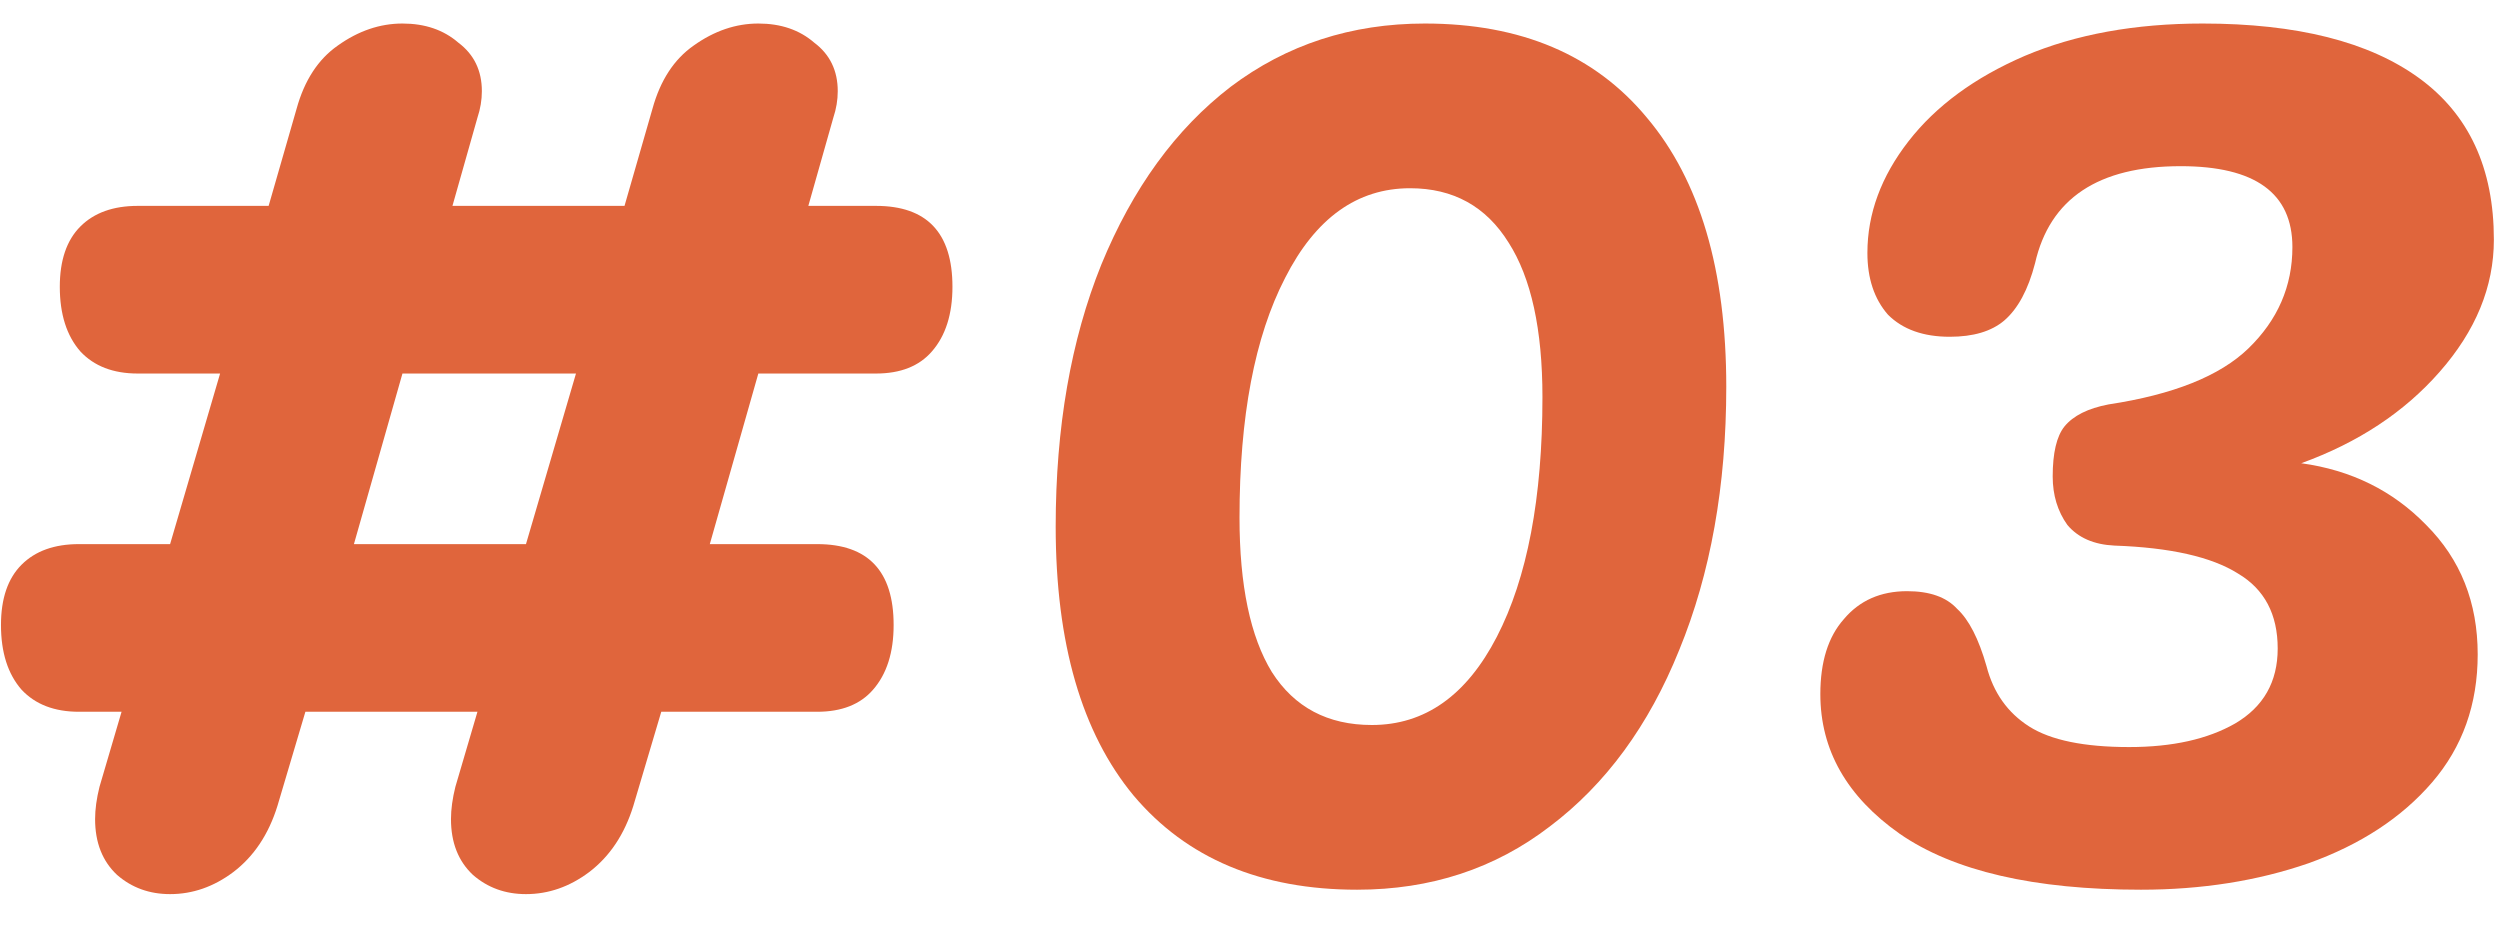
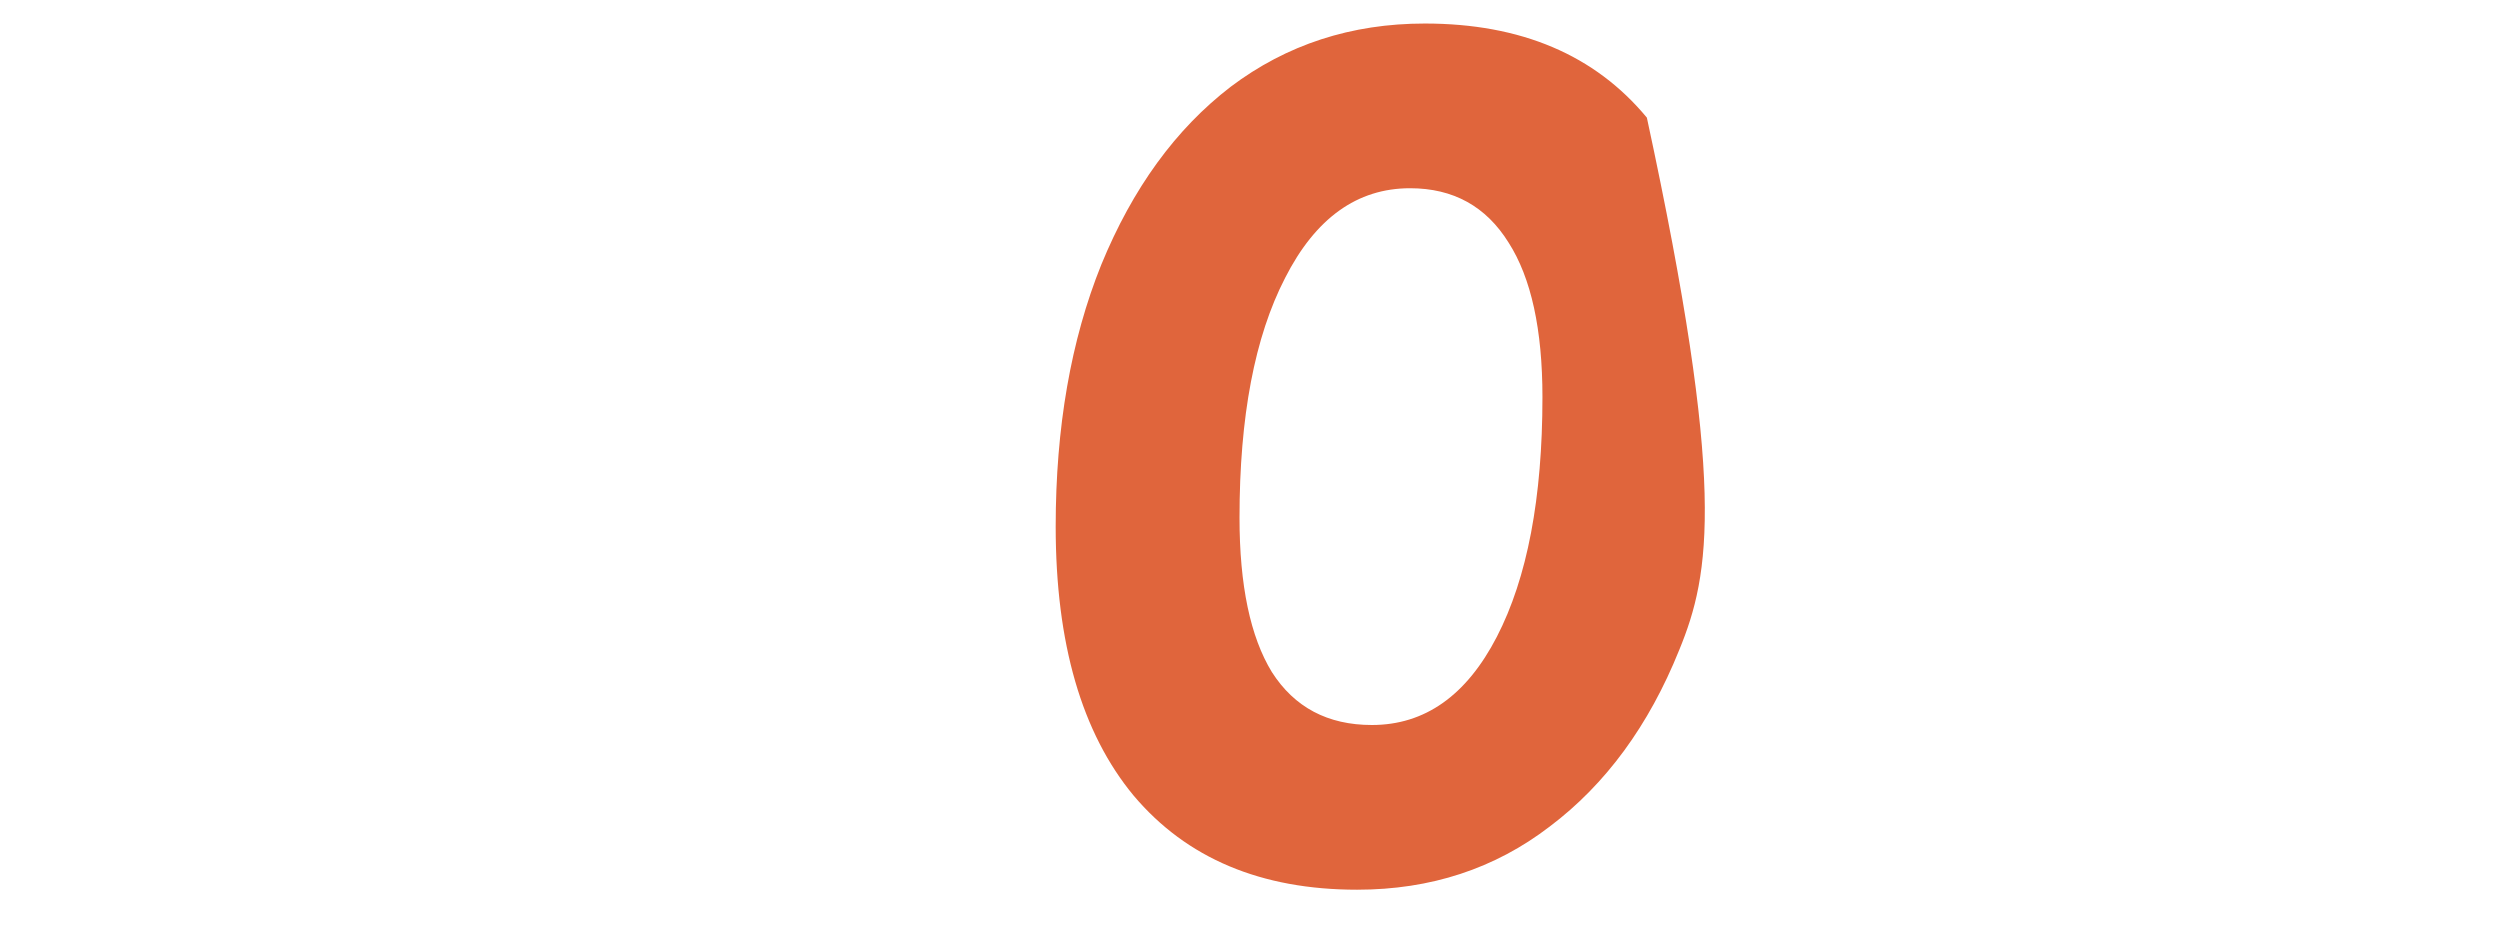
<svg xmlns="http://www.w3.org/2000/svg" width="51" height="19" viewBox="0 0 51 19" fill="none">
-   <path d="M15.47 7.62L14.48 11.1H16.67C17.71 11.1 18.23 11.65 18.23 12.75C18.23 13.31 18.09 13.75 17.81 14.07C17.55 14.37 17.17 14.52 16.67 14.52H13.49L12.92 16.44C12.74 17.02 12.44 17.47 12.02 17.79C11.62 18.09 11.19 18.24 10.73 18.24C10.31 18.24 9.95 18.11 9.65 17.85C9.35 17.57 9.2 17.19 9.2 16.71C9.2 16.51 9.23 16.29 9.29 16.05L9.74 14.52H6.23L5.66 16.44C5.48 17.02 5.18 17.47 4.76 17.79C4.36 18.09 3.93 18.24 3.47 18.24C3.05 18.24 2.69 18.11 2.39 17.85C2.09 17.57 1.94 17.19 1.94 16.71C1.94 16.51 1.97 16.29 2.03 16.05L2.48 14.52H1.61C1.11 14.52 0.72 14.37 0.44 14.07C0.16 13.75 0.02 13.31 0.02 12.75C0.02 12.21 0.16 11.8 0.44 11.52C0.72 11.24 1.11 11.1 1.61 11.1H3.47L4.49 7.62H2.81C2.31 7.62 1.92 7.47 1.64 7.17C1.36 6.85 1.22 6.41 1.22 5.85C1.22 5.31 1.36 4.9 1.64 4.62C1.92 4.34 2.31 4.2 2.81 4.2H5.48L6.05 2.22C6.21 1.64 6.49 1.21 6.89 0.93C7.31 0.63 7.75 0.48 8.21 0.48C8.67 0.48 9.05 0.61 9.35 0.87C9.67 1.11 9.83 1.44 9.83 1.86C9.83 2.04 9.8 2.22 9.74 2.4L9.23 4.2H12.74L13.31 2.22C13.47 1.64 13.75 1.21 14.15 0.93C14.57 0.63 15.01 0.48 15.47 0.48C15.93 0.48 16.31 0.61 16.61 0.87C16.93 1.11 17.09 1.44 17.09 1.86C17.09 2.04 17.06 2.22 17 2.4L16.49 4.2H17.87C18.91 4.2 19.43 4.75 19.43 5.85C19.43 6.41 19.29 6.85 19.01 7.17C18.75 7.47 18.37 7.62 17.87 7.62H15.47ZM11.75 7.62H8.21L7.22 11.1H10.73L11.75 7.62Z" fill="#E0653C" />
-   <path d="M27.686 18.15C25.726 18.15 24.206 17.51 23.126 16.23C22.066 14.95 21.536 13.12 21.536 10.74C21.536 8.72 21.846 6.94 22.466 5.4C23.106 3.84 23.986 2.63 25.106 1.77C26.246 0.91 27.566 0.48 29.066 0.48C31.026 0.48 32.536 1.12 33.596 2.4C34.676 3.68 35.216 5.51 35.216 7.89C35.216 9.91 34.896 11.7 34.256 13.26C33.636 14.8 32.756 16 31.616 16.86C30.496 17.72 29.186 18.15 27.686 18.15ZM27.986 14.79C29.066 14.79 29.916 14.19 30.536 12.99C31.156 11.79 31.466 10.16 31.466 8.1C31.466 6.72 31.236 5.67 30.776 4.95C30.316 4.21 29.646 3.84 28.766 3.84C27.686 3.84 26.836 4.45 26.216 5.67C25.596 6.87 25.286 8.5 25.286 10.56C25.286 11.94 25.506 12.99 25.946 13.71C26.406 14.43 27.086 14.79 27.986 14.79Z" fill="#E0653C" />
-   <path d="M46.945 9.45C47.965 9.59 48.815 10.01 49.495 10.71C50.195 11.41 50.545 12.29 50.545 13.35C50.545 14.37 50.235 15.24 49.615 15.96C48.995 16.68 48.155 17.23 47.095 17.61C46.055 17.97 44.915 18.15 43.675 18.15C41.495 18.15 39.855 17.77 38.755 17.01C37.675 16.25 37.135 15.3 37.135 14.16C37.135 13.5 37.295 12.99 37.615 12.63C37.935 12.25 38.365 12.06 38.905 12.06C39.365 12.06 39.705 12.18 39.925 12.42C40.165 12.64 40.365 13.03 40.525 13.59C40.665 14.13 40.955 14.54 41.395 14.82C41.835 15.1 42.515 15.24 43.435 15.24C44.315 15.24 45.035 15.08 45.595 14.76C46.175 14.42 46.465 13.91 46.465 13.23C46.465 12.53 46.195 12.02 45.655 11.7C45.115 11.36 44.275 11.17 43.135 11.13C42.715 11.11 42.395 10.97 42.175 10.71C41.975 10.43 41.875 10.1 41.875 9.72C41.875 9.24 41.955 8.9 42.115 8.7C42.295 8.48 42.595 8.33 43.015 8.25C44.335 8.05 45.285 7.67 45.865 7.11C46.465 6.53 46.765 5.84 46.765 5.04C46.765 3.94 46.005 3.39 44.485 3.39C42.805 3.39 41.815 4.05 41.515 5.37C41.375 5.91 41.165 6.3 40.885 6.54C40.625 6.76 40.255 6.87 39.775 6.87C39.235 6.87 38.815 6.72 38.515 6.42C38.235 6.1 38.095 5.68 38.095 5.16C38.095 4.36 38.375 3.6 38.935 2.88C39.495 2.16 40.285 1.58 41.305 1.14C42.345 0.7 43.555 0.48 44.935 0.48C46.855 0.48 48.325 0.85 49.345 1.59C50.365 2.33 50.875 3.43 50.875 4.89C50.875 5.85 50.505 6.75 49.765 7.59C49.045 8.41 48.105 9.03 46.945 9.45Z" fill="#E0653C" />
+   <path d="M27.686 18.15C25.726 18.15 24.206 17.51 23.126 16.23C22.066 14.95 21.536 13.12 21.536 10.74C21.536 8.72 21.846 6.94 22.466 5.4C23.106 3.84 23.986 2.63 25.106 1.77C26.246 0.91 27.566 0.48 29.066 0.48C31.026 0.48 32.536 1.12 33.596 2.4C35.216 9.91 34.896 11.7 34.256 13.26C33.636 14.8 32.756 16 31.616 16.86C30.496 17.72 29.186 18.15 27.686 18.15ZM27.986 14.79C29.066 14.79 29.916 14.19 30.536 12.99C31.156 11.79 31.466 10.16 31.466 8.1C31.466 6.72 31.236 5.67 30.776 4.95C30.316 4.21 29.646 3.84 28.766 3.84C27.686 3.84 26.836 4.45 26.216 5.67C25.596 6.87 25.286 8.5 25.286 10.56C25.286 11.94 25.506 12.99 25.946 13.71C26.406 14.43 27.086 14.79 27.986 14.79Z" fill="#E0653C" />
</svg>